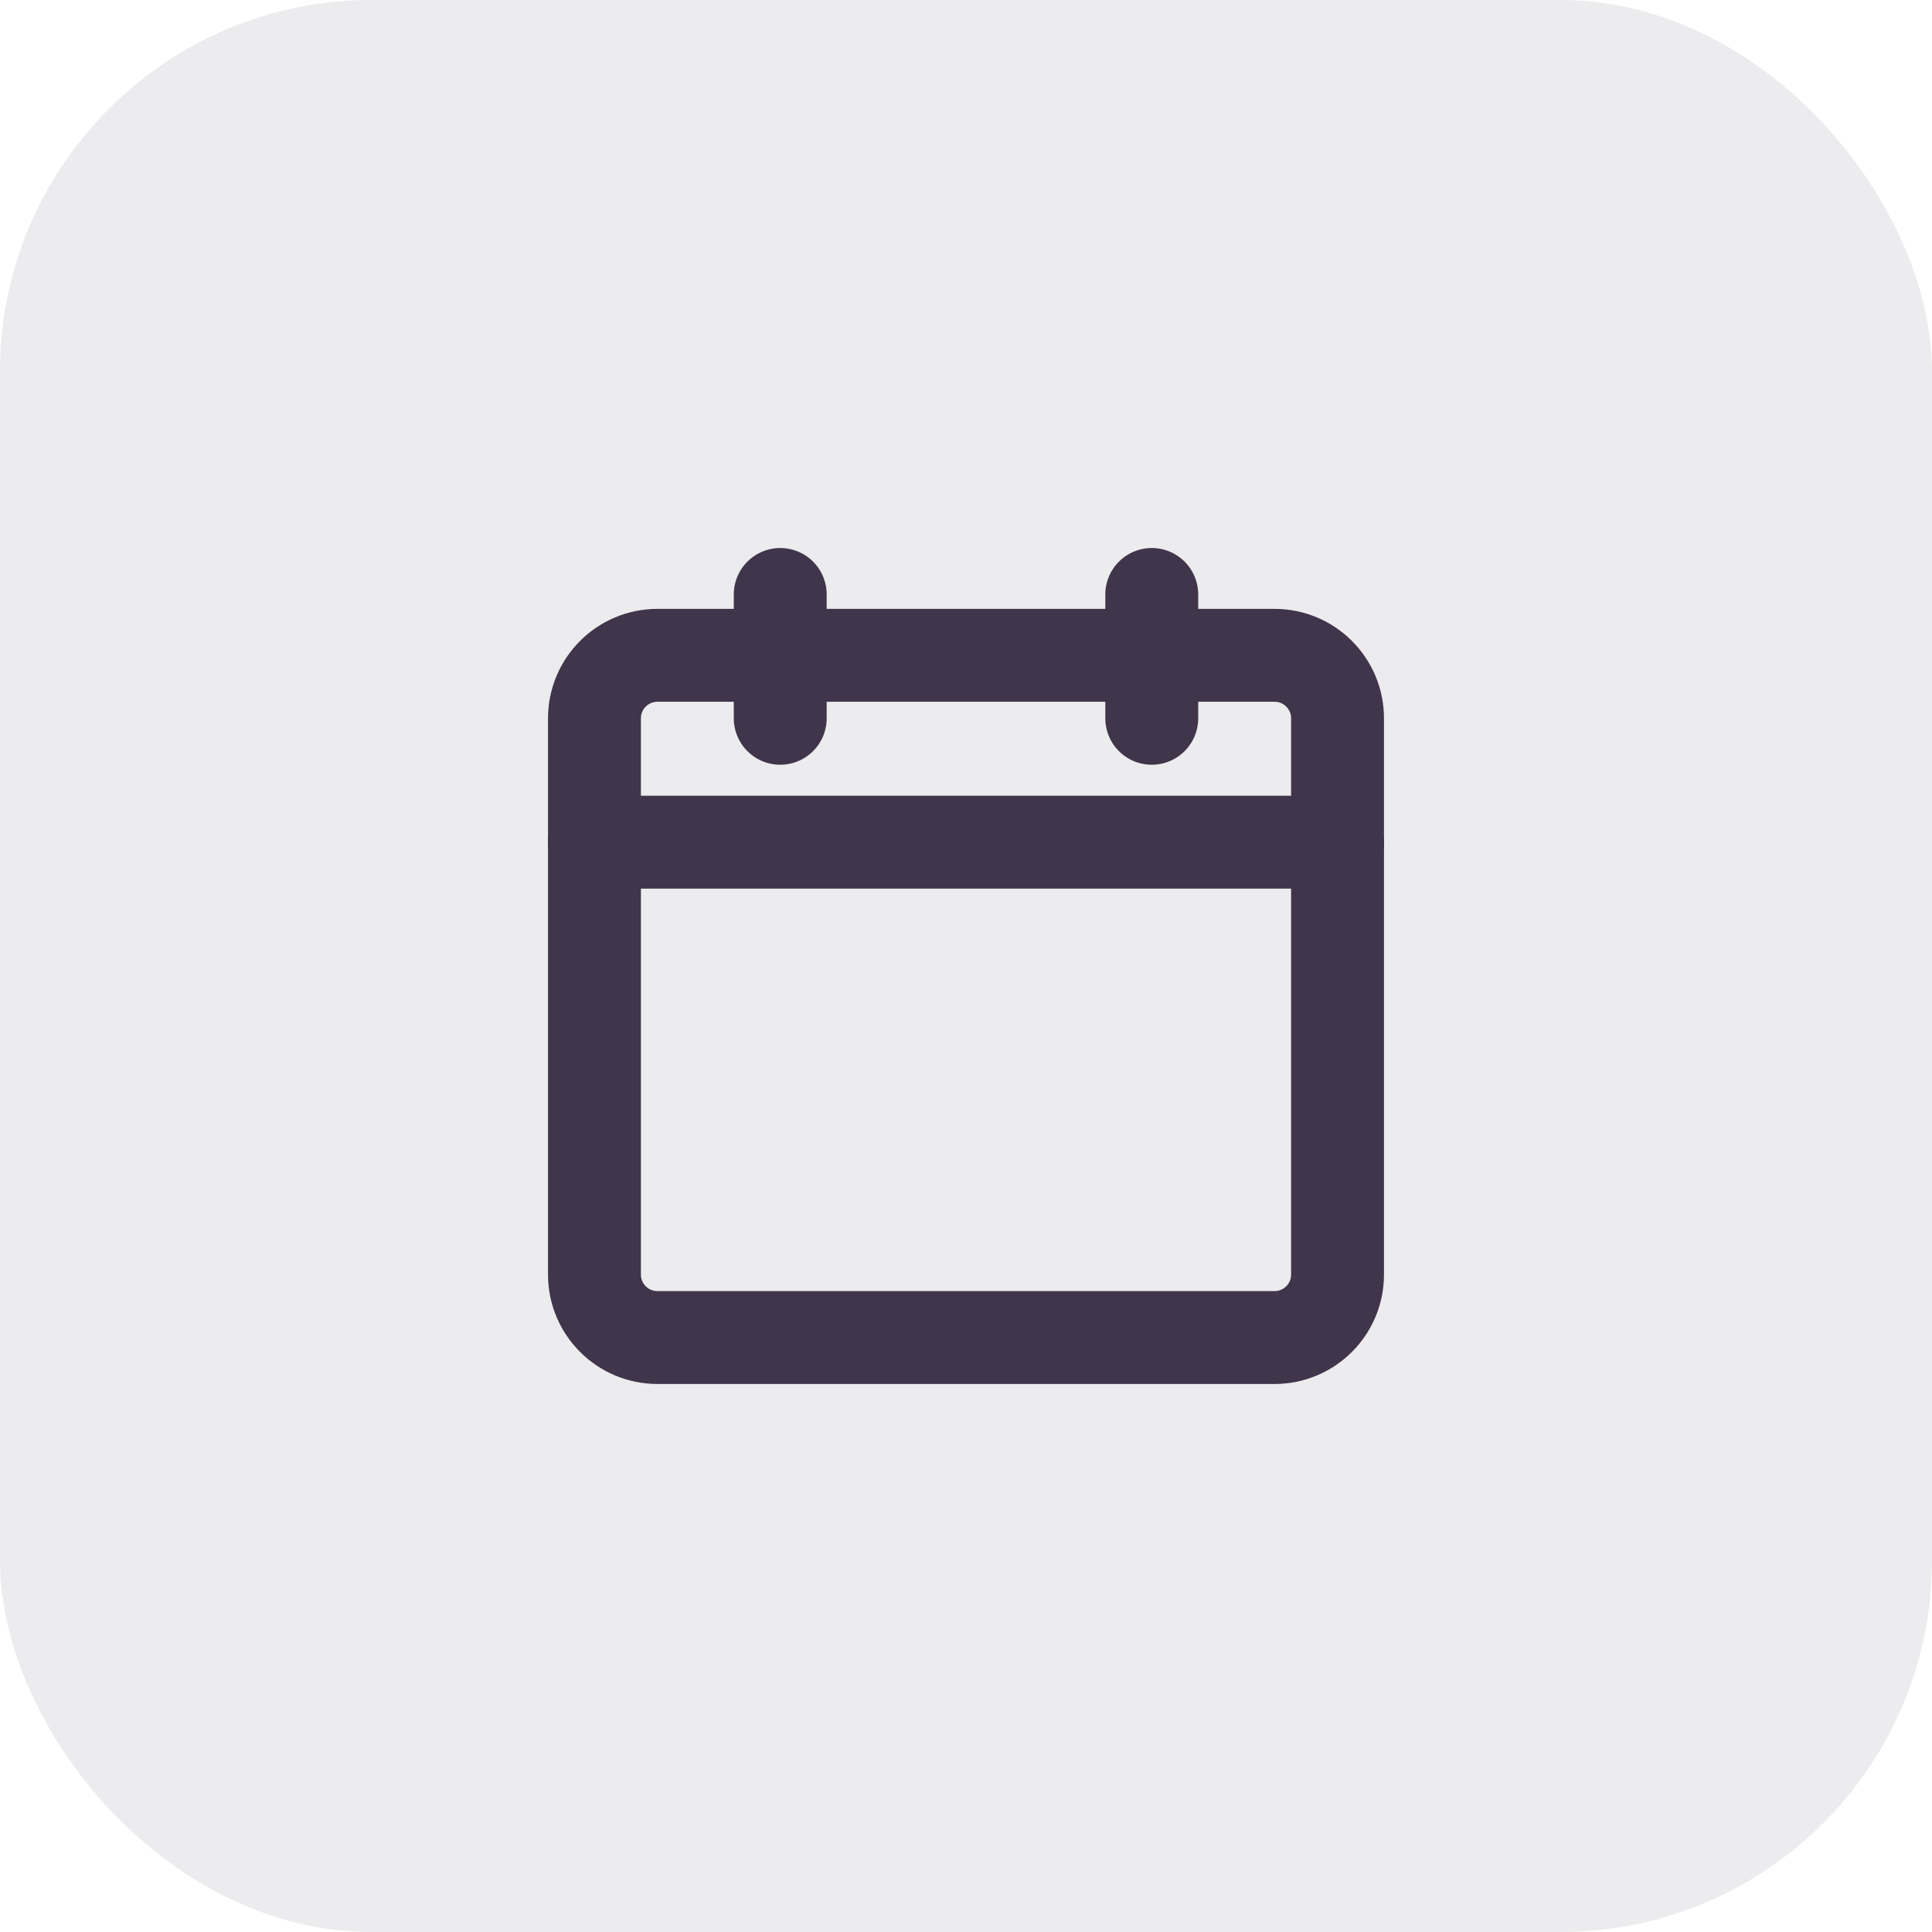
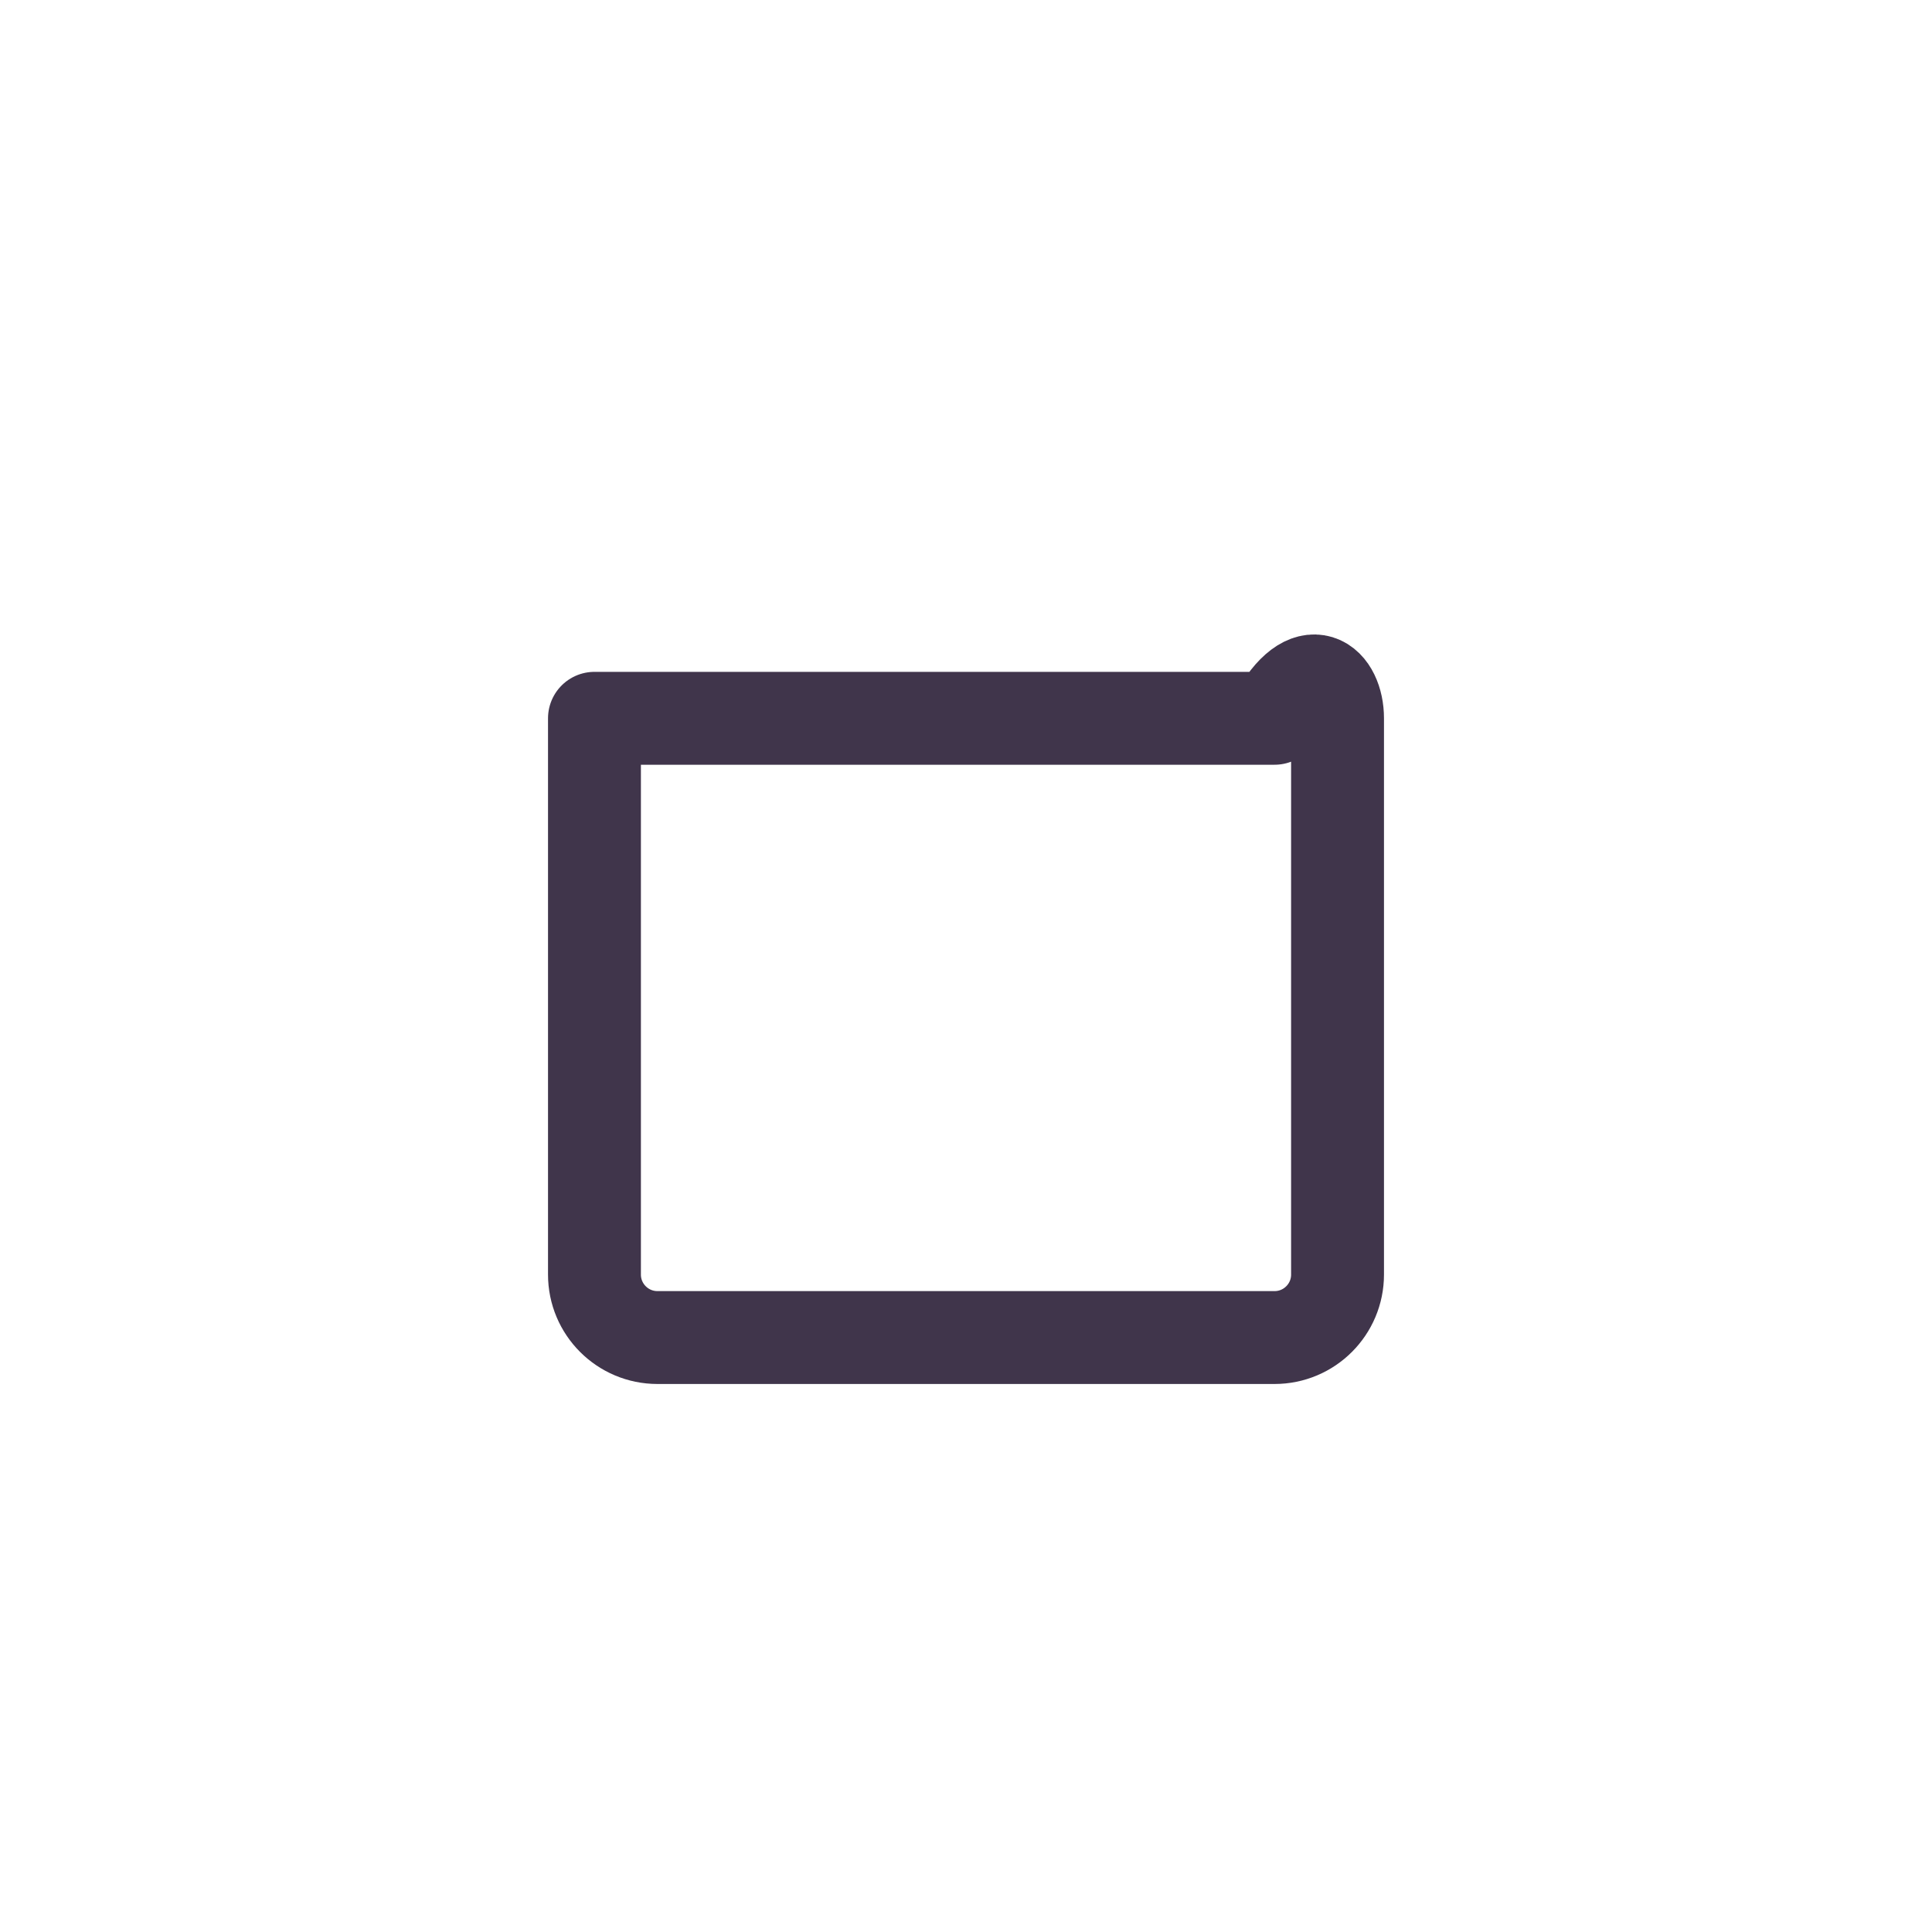
<svg xmlns="http://www.w3.org/2000/svg" width="52" height="52" viewBox="0 0 52 52" fill="none">
-   <rect opacity="0.1" width="52" height="52" rx="10" fill="#40354B" />
-   <path d="M34.305 36H17.695C16.759 36 16 35.241 16 34.305V19.333C16 18.397 16.759 17.638 17.695 17.638H34.305C35.241 17.638 36 18.397 36 19.333V34.305C36 35.241 35.241 36 34.305 36Z" stroke="#40354B" stroke-width="2.5" stroke-miterlimit="10" stroke-linecap="round" stroke-linejoin="round" />
-   <path d="M36 22.667H16" stroke="#40354B" stroke-width="2.5" stroke-miterlimit="10" stroke-linecap="round" stroke-linejoin="round" />
-   <path d="M21 16V19.333" stroke="#40354B" stroke-width="2.5" stroke-miterlimit="10" stroke-linecap="round" stroke-linejoin="round" />
-   <path d="M31 16V19.333" stroke="#40354B" stroke-width="2.5" stroke-miterlimit="10" stroke-linecap="round" stroke-linejoin="round" />
+   <path d="M34.305 36H17.695C16.759 36 16 35.241 16 34.305V19.333H34.305C35.241 17.638 36 18.397 36 19.333V34.305C36 35.241 35.241 36 34.305 36Z" stroke="#40354B" stroke-width="2.5" stroke-miterlimit="10" stroke-linecap="round" stroke-linejoin="round" />
</svg>